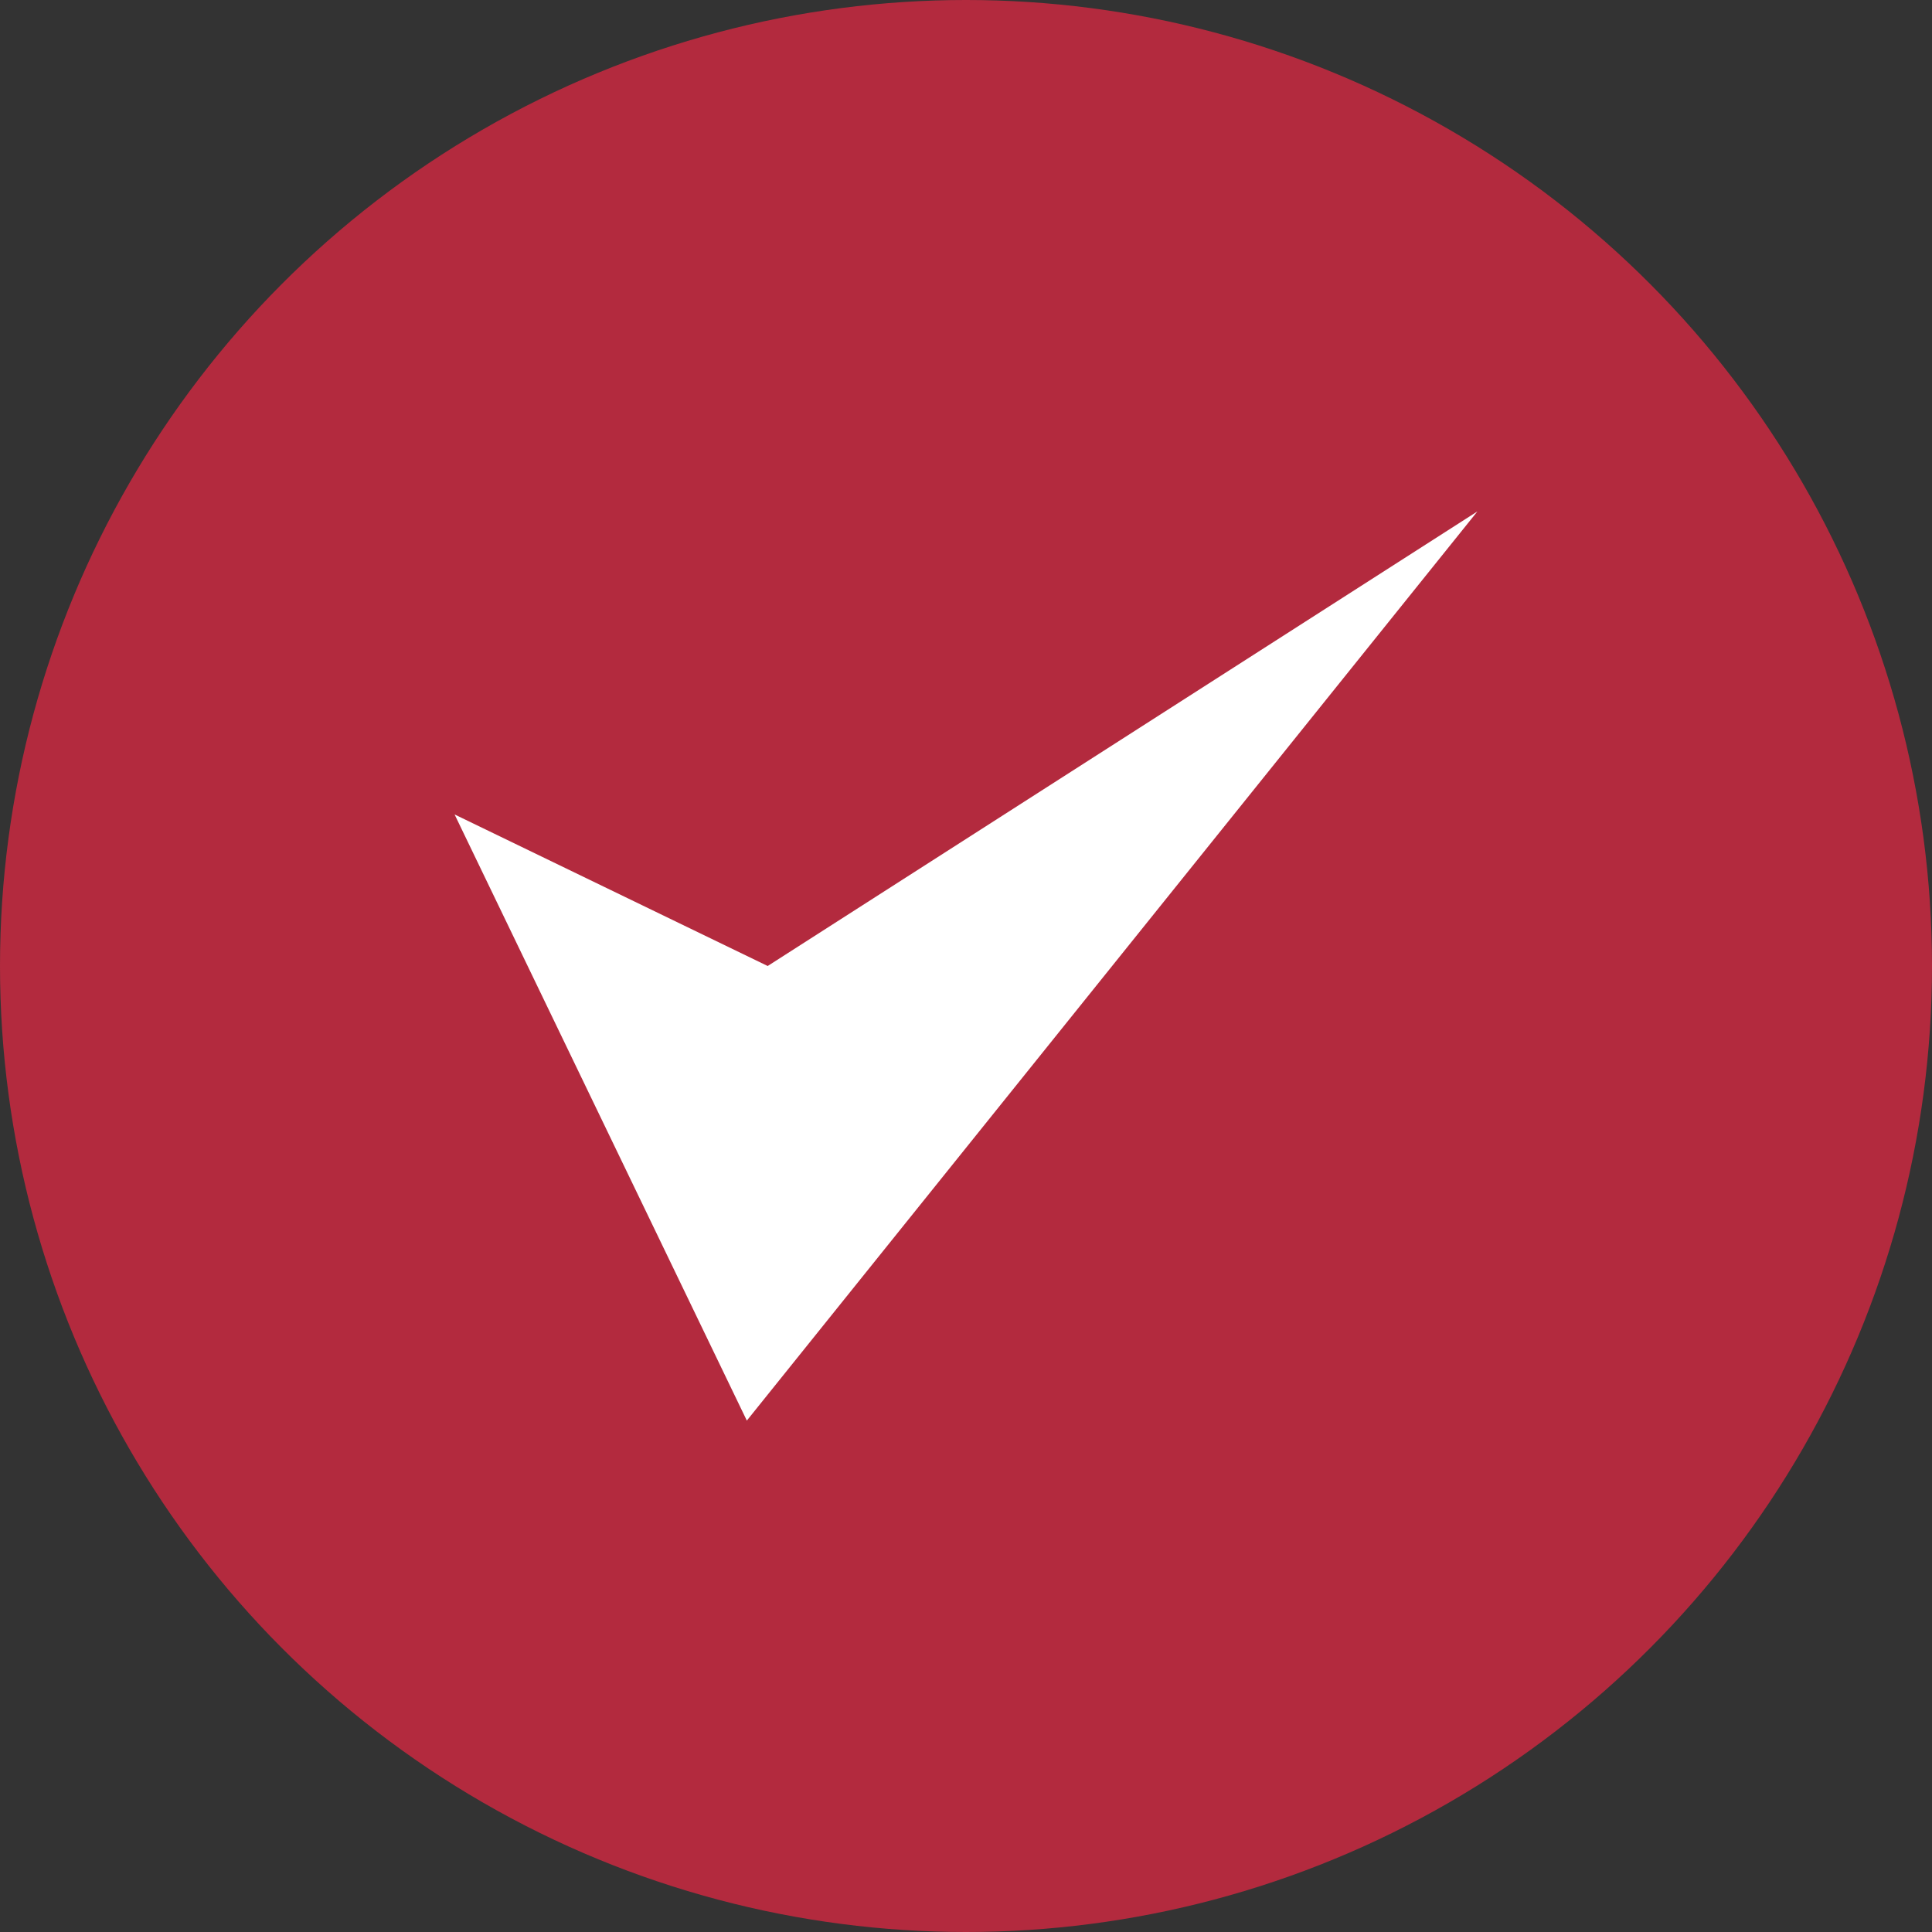
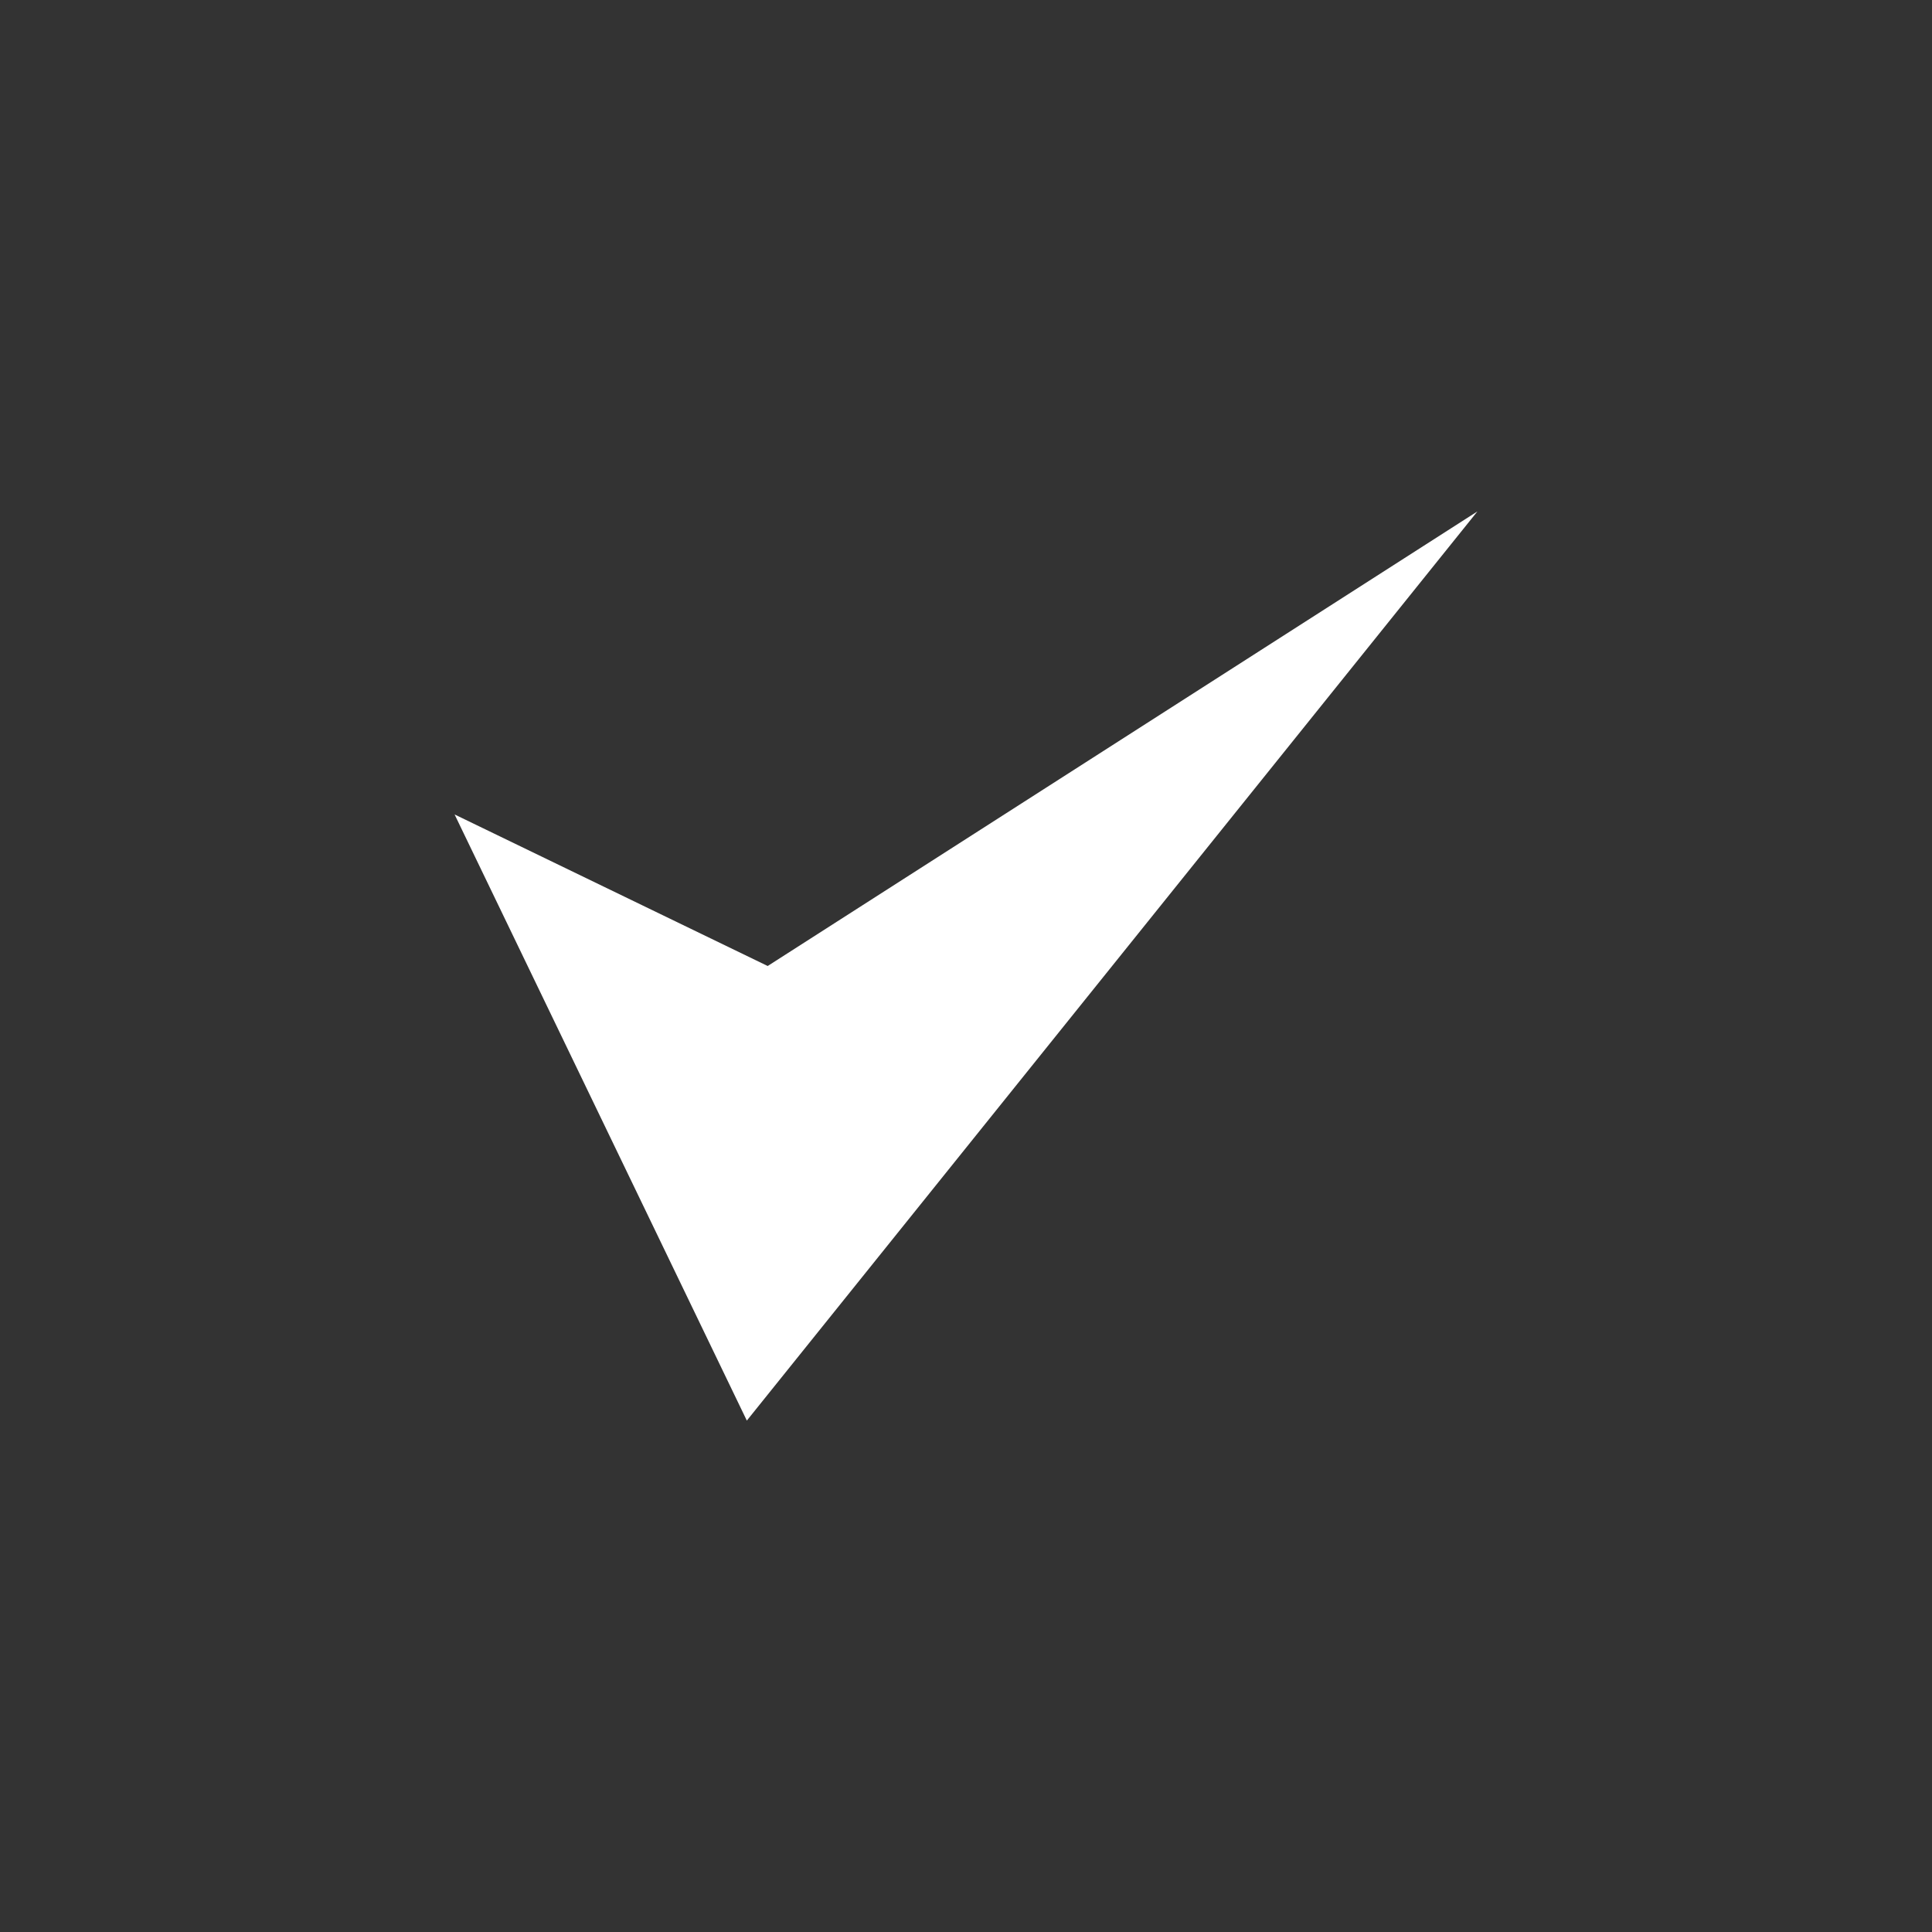
<svg xmlns="http://www.w3.org/2000/svg" width="34" height="34" viewBox="0 0 34 34" fill="none">
  <rect x="0" y="0" width="34" height="34" fill="#333333" stroke="none" />
-   <circle cx="17" cy="17" r="17" fill="#B32A3E" />
  <path d="M13.143 25L8 14.333L13.51 17L26 9L13.143 25Z" fill="white" />
</svg>